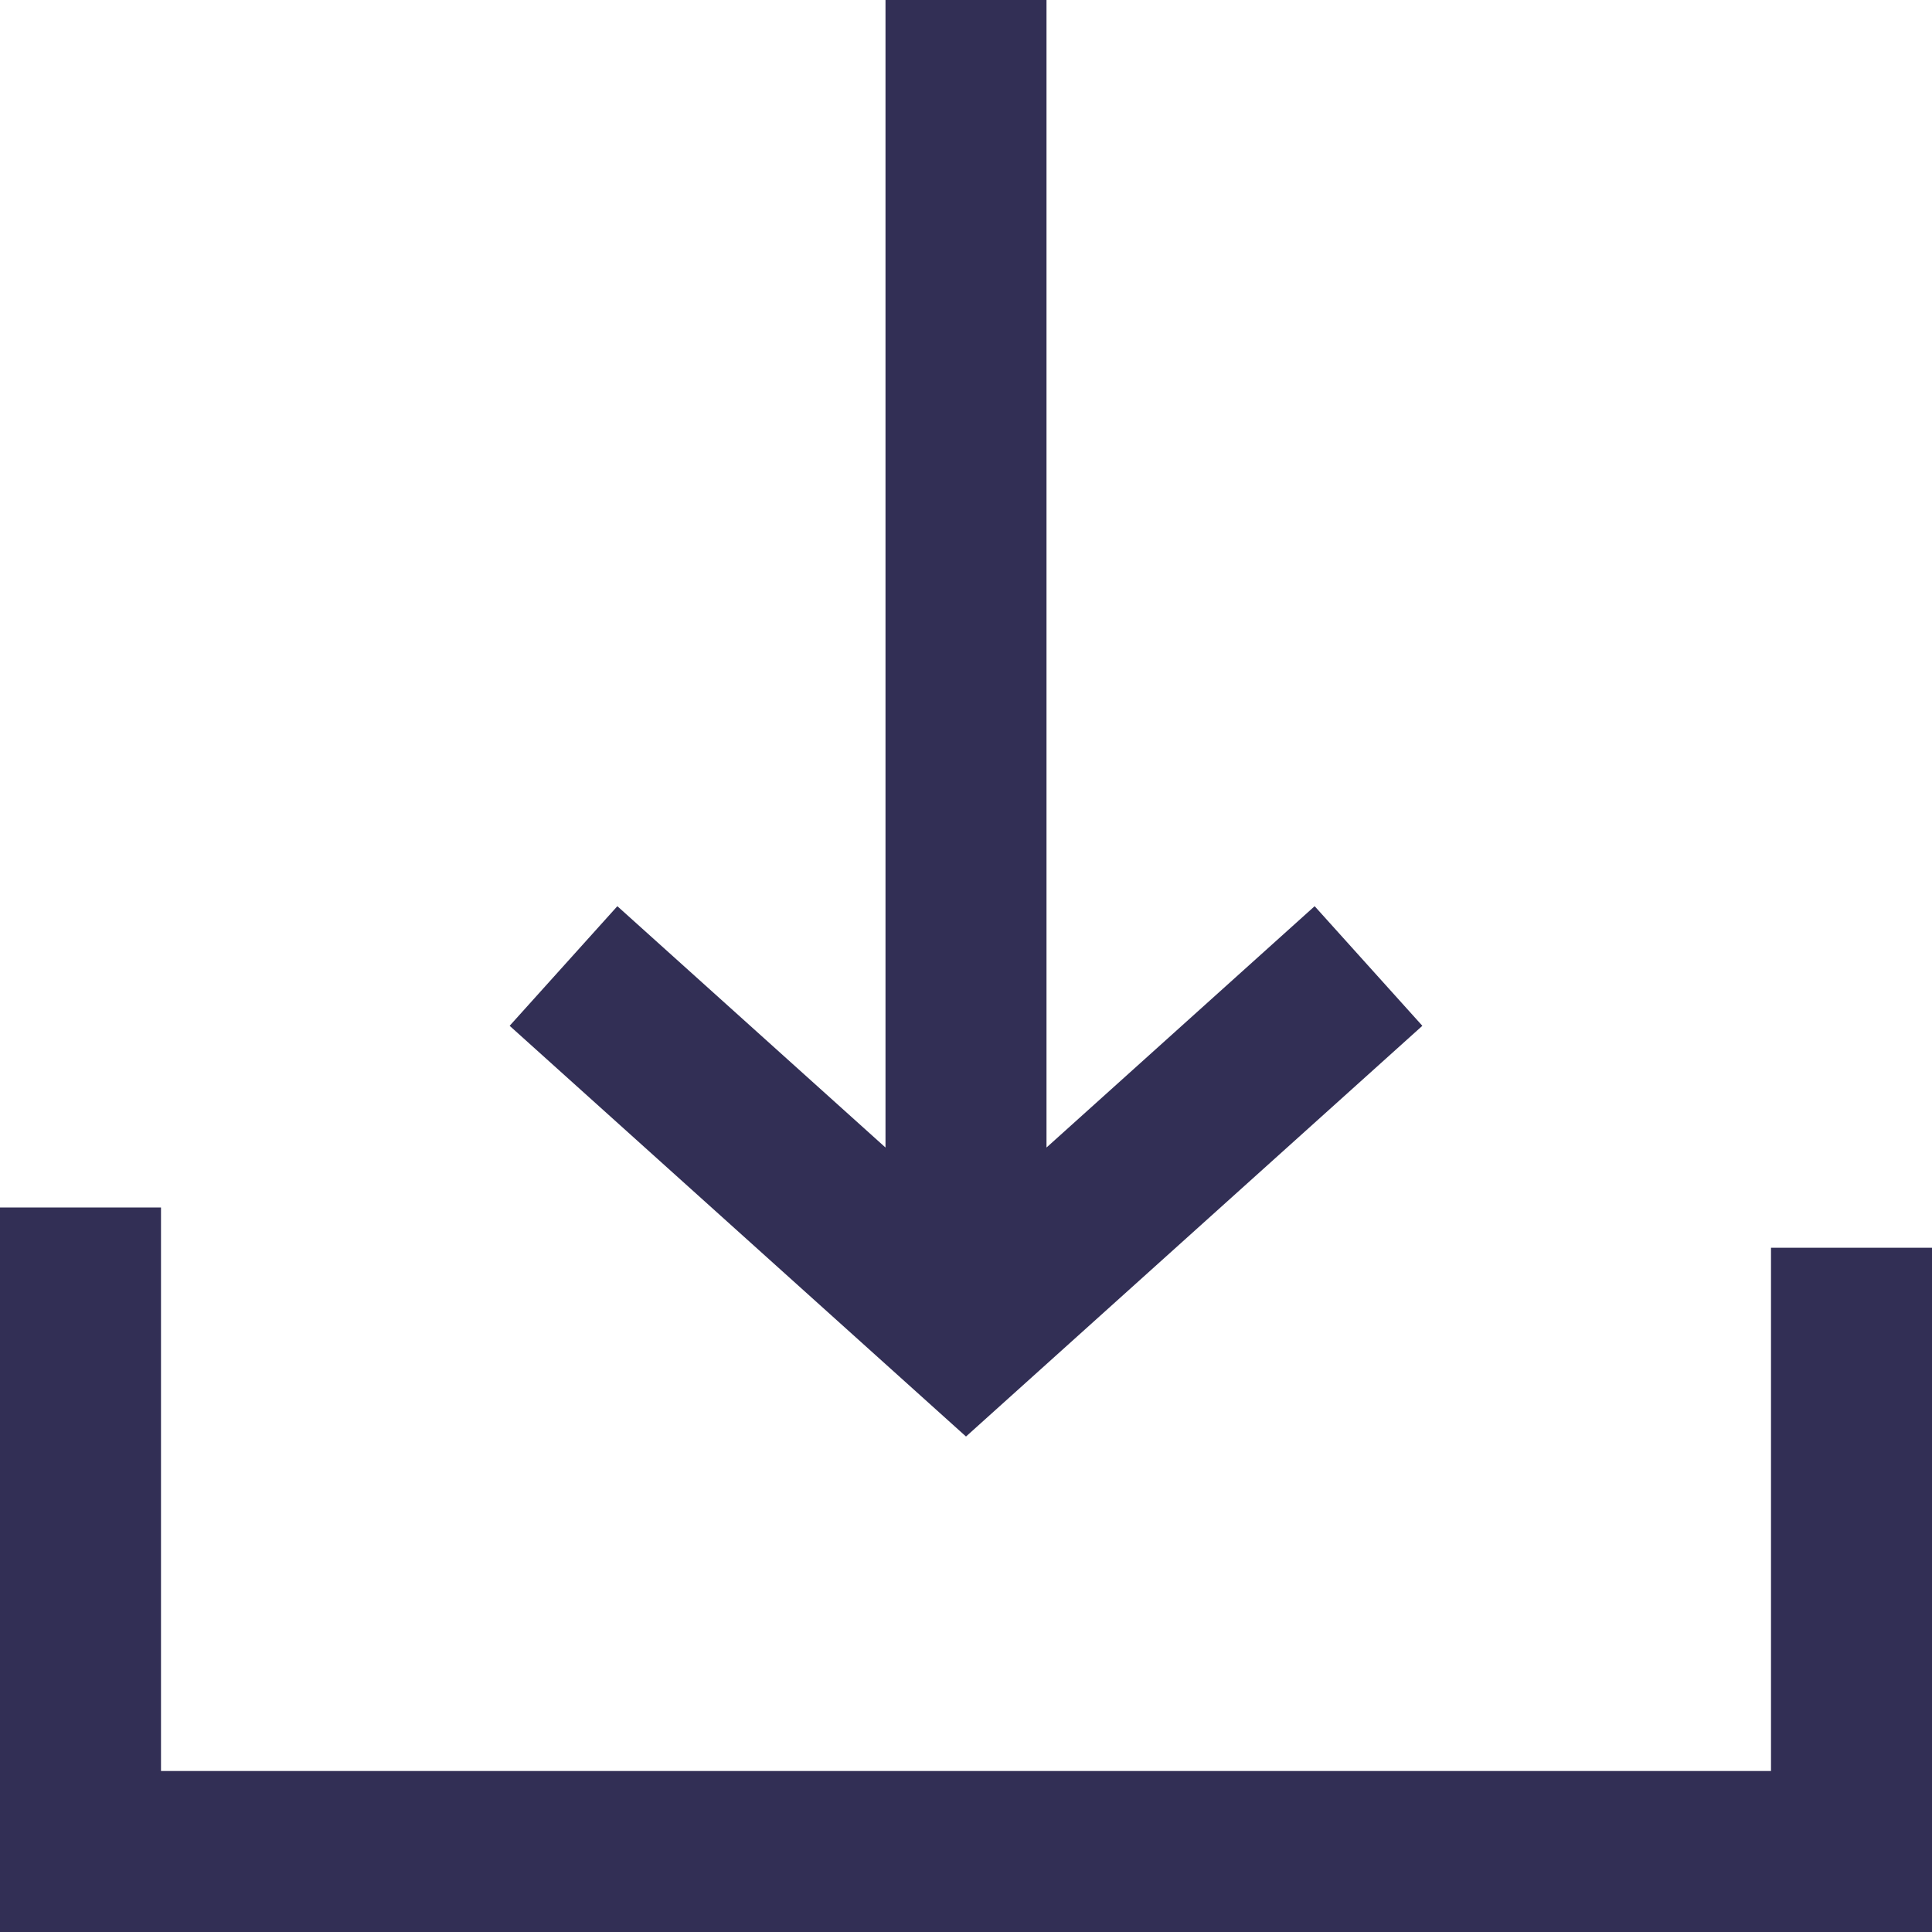
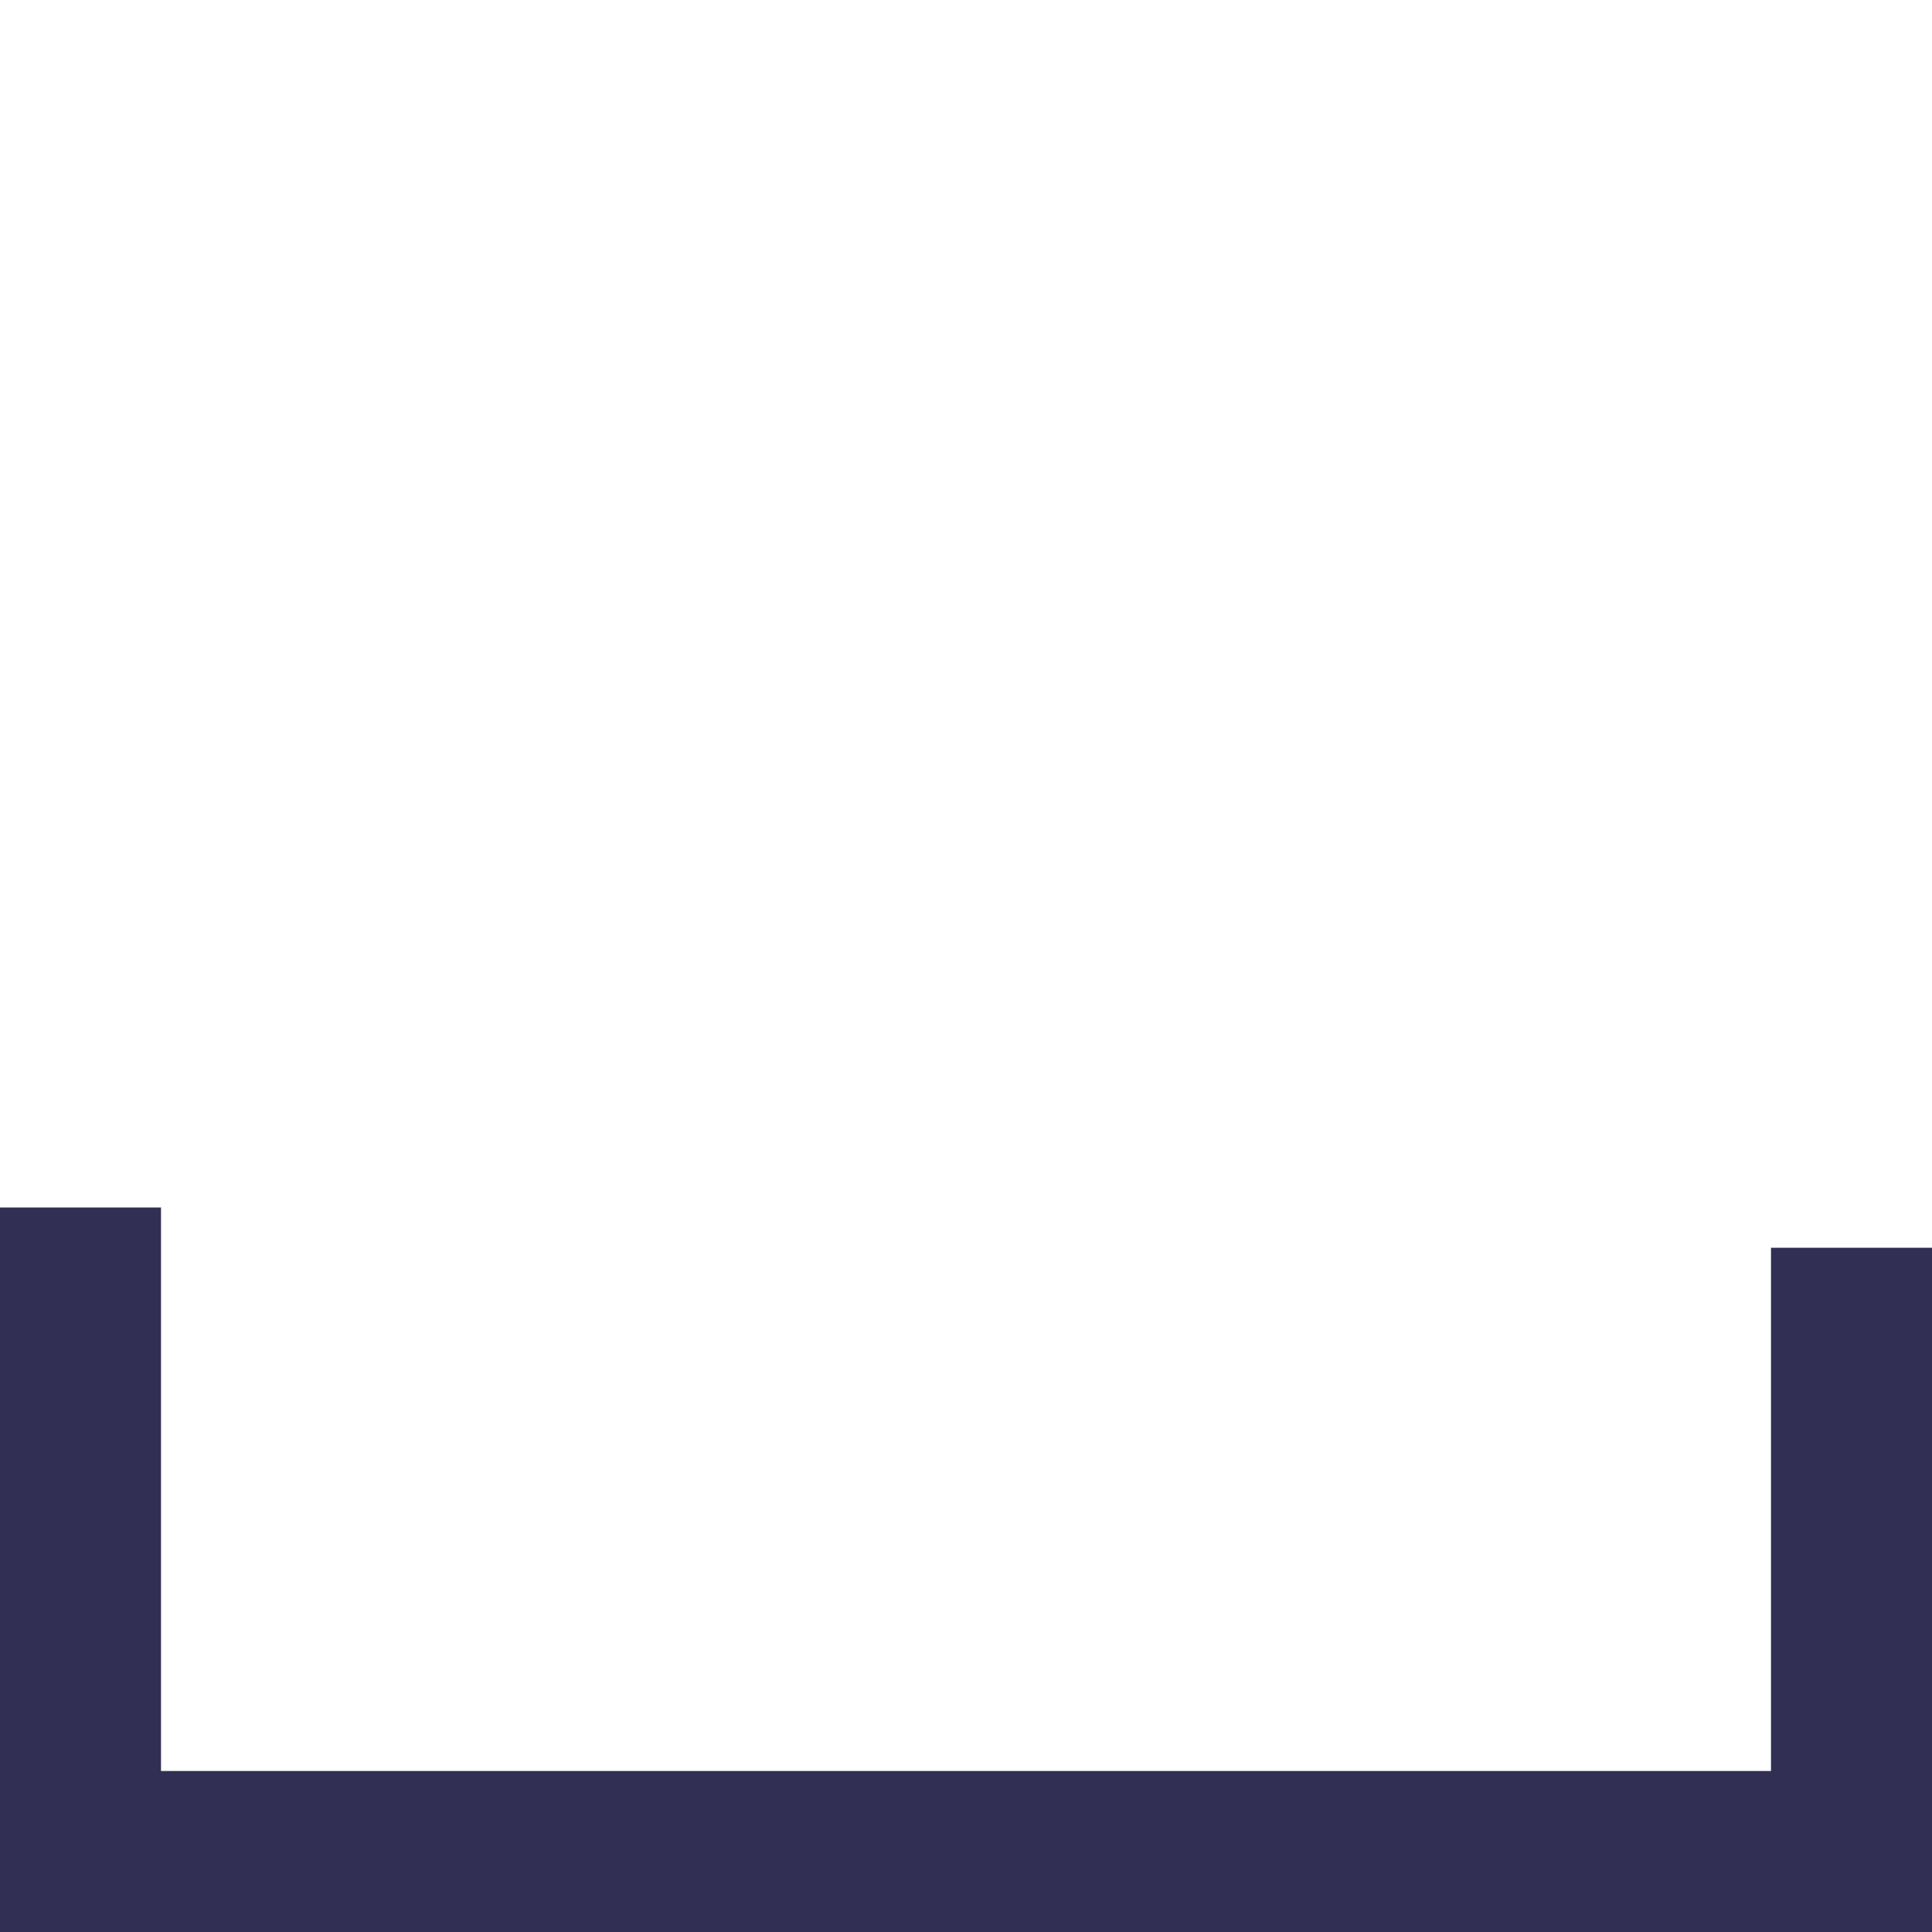
<svg xmlns="http://www.w3.org/2000/svg" width="24" height="24" viewBox="0 0 24 24" fill="none">
  <path fill-rule="evenodd" clip-rule="evenodd" d="M0 15H2V22H22V15.5H24V24H0V15Z" fill="#322F55" />
-   <path fill-rule="evenodd" clip-rule="evenodd" d="M11 14.255V0H13V14.255L16.331 11.257L17.669 12.743L12 17.845L6.331 12.743L7.669 11.257L11 14.255Z" fill="#322F55" />
</svg>